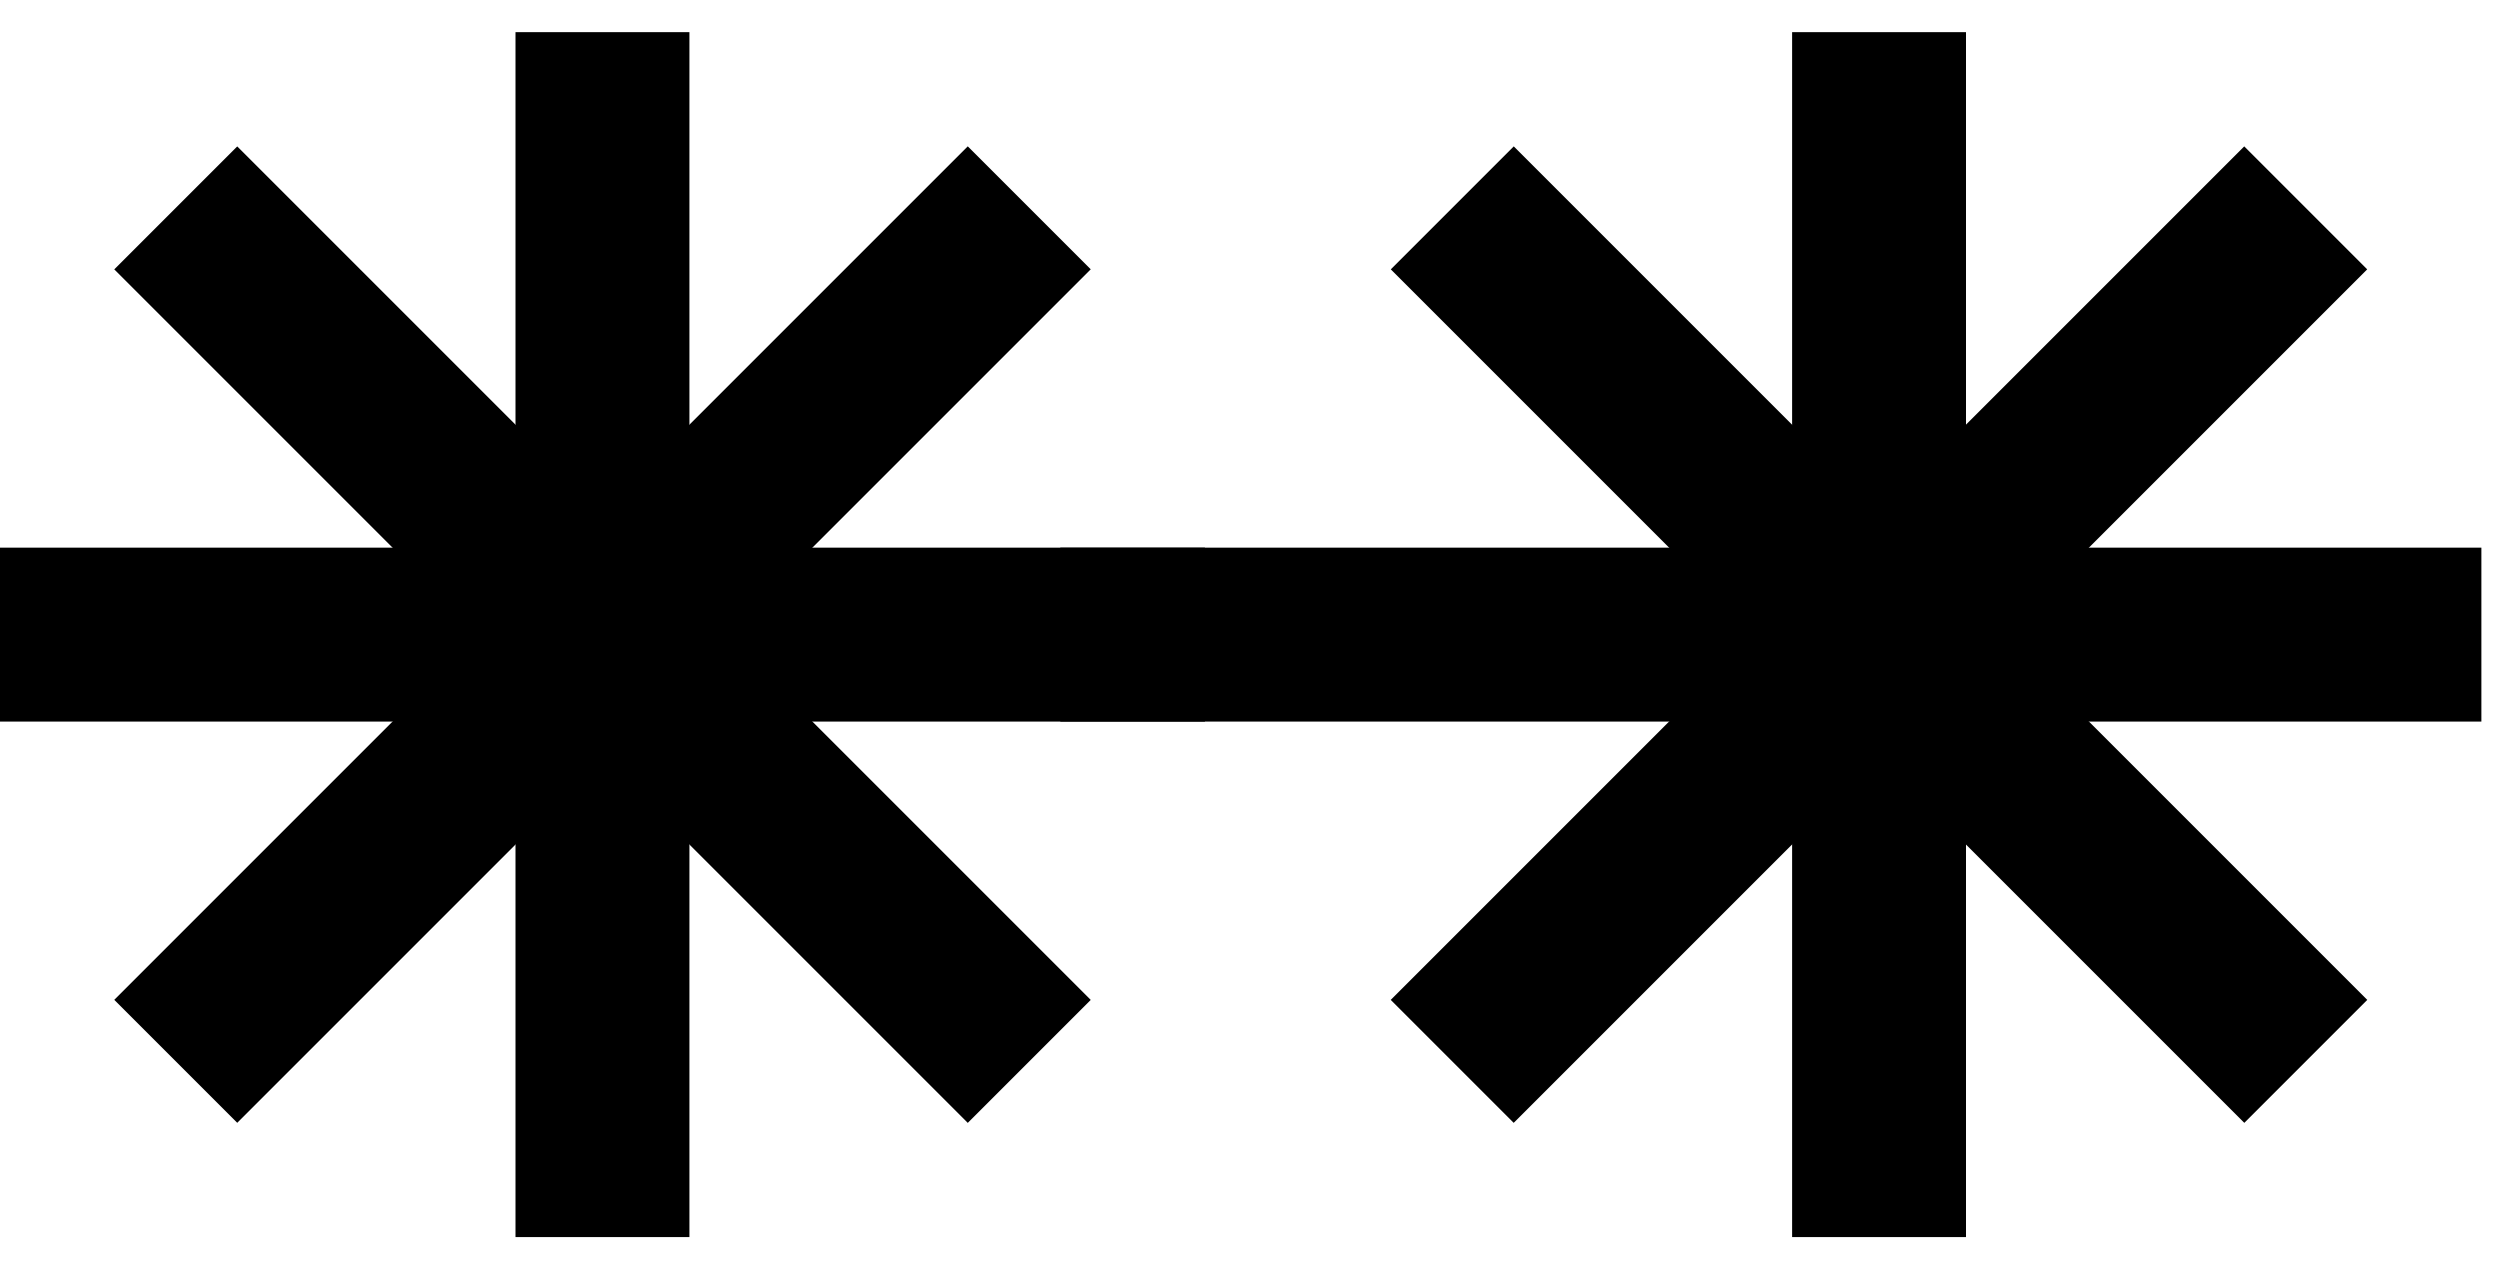
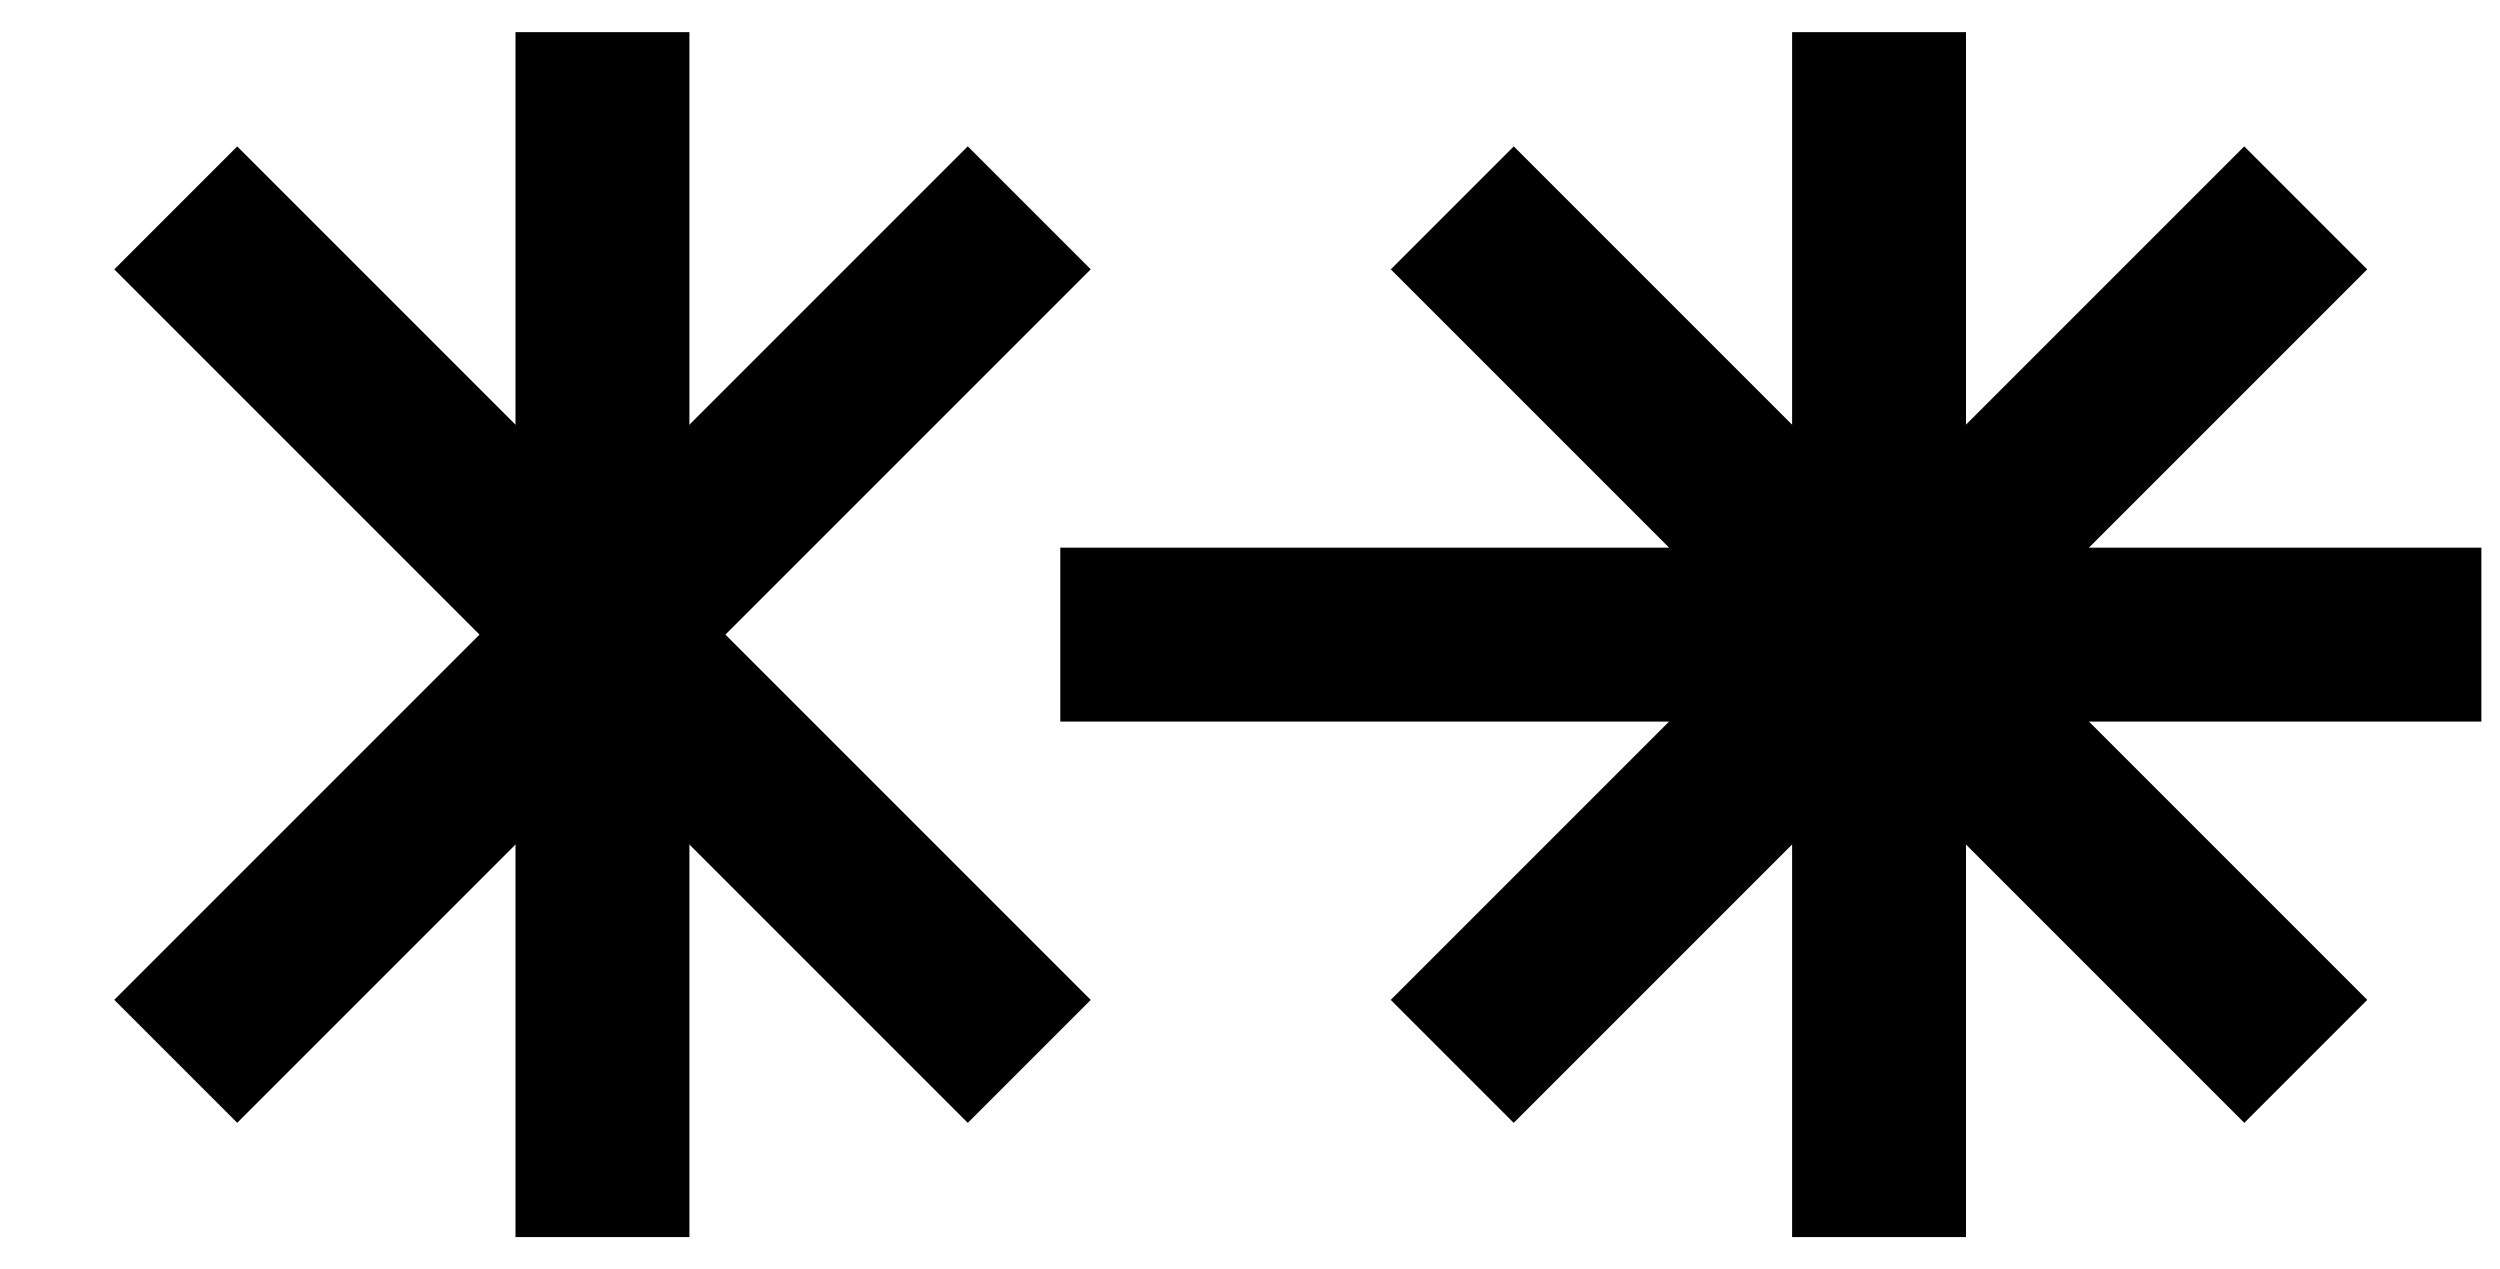
<svg xmlns="http://www.w3.org/2000/svg" width="65" height="33" viewBox="0 0 65 33" fill="none">
-   <path d="M31.328 14.239H-6.10352e-05V18.761H31.328V14.239Z" fill="black" />
  <path d="M17.925 0.836H13.403V32.164H17.925V0.836Z" fill="black" />
  <path d="M25.162 3.805L2.971 25.996L6.168 29.193L28.359 7.002L25.162 3.805Z" fill="black" />
  <path d="M6.168 3.807L2.971 7.004L25.162 29.195L28.359 25.998L6.168 3.807Z" fill="black" />
  <path d="M64.516 14.239H27.568V18.761H64.516V14.239Z" fill="black" />
-   <path d="M51.116 0.836H46.595V32.164H51.116V0.836Z" fill="black" />
+   <path d="M51.116 0.836H46.595V32.164H51.116Z" fill="black" />
  <path d="M58.35 3.806L36.159 25.997L39.356 29.194L61.547 7.003L58.35 3.806Z" fill="black" />
  <path d="M39.358 3.806L36.161 7.003L58.352 29.194L61.549 25.997L39.358 3.806Z" fill="black" />
</svg>